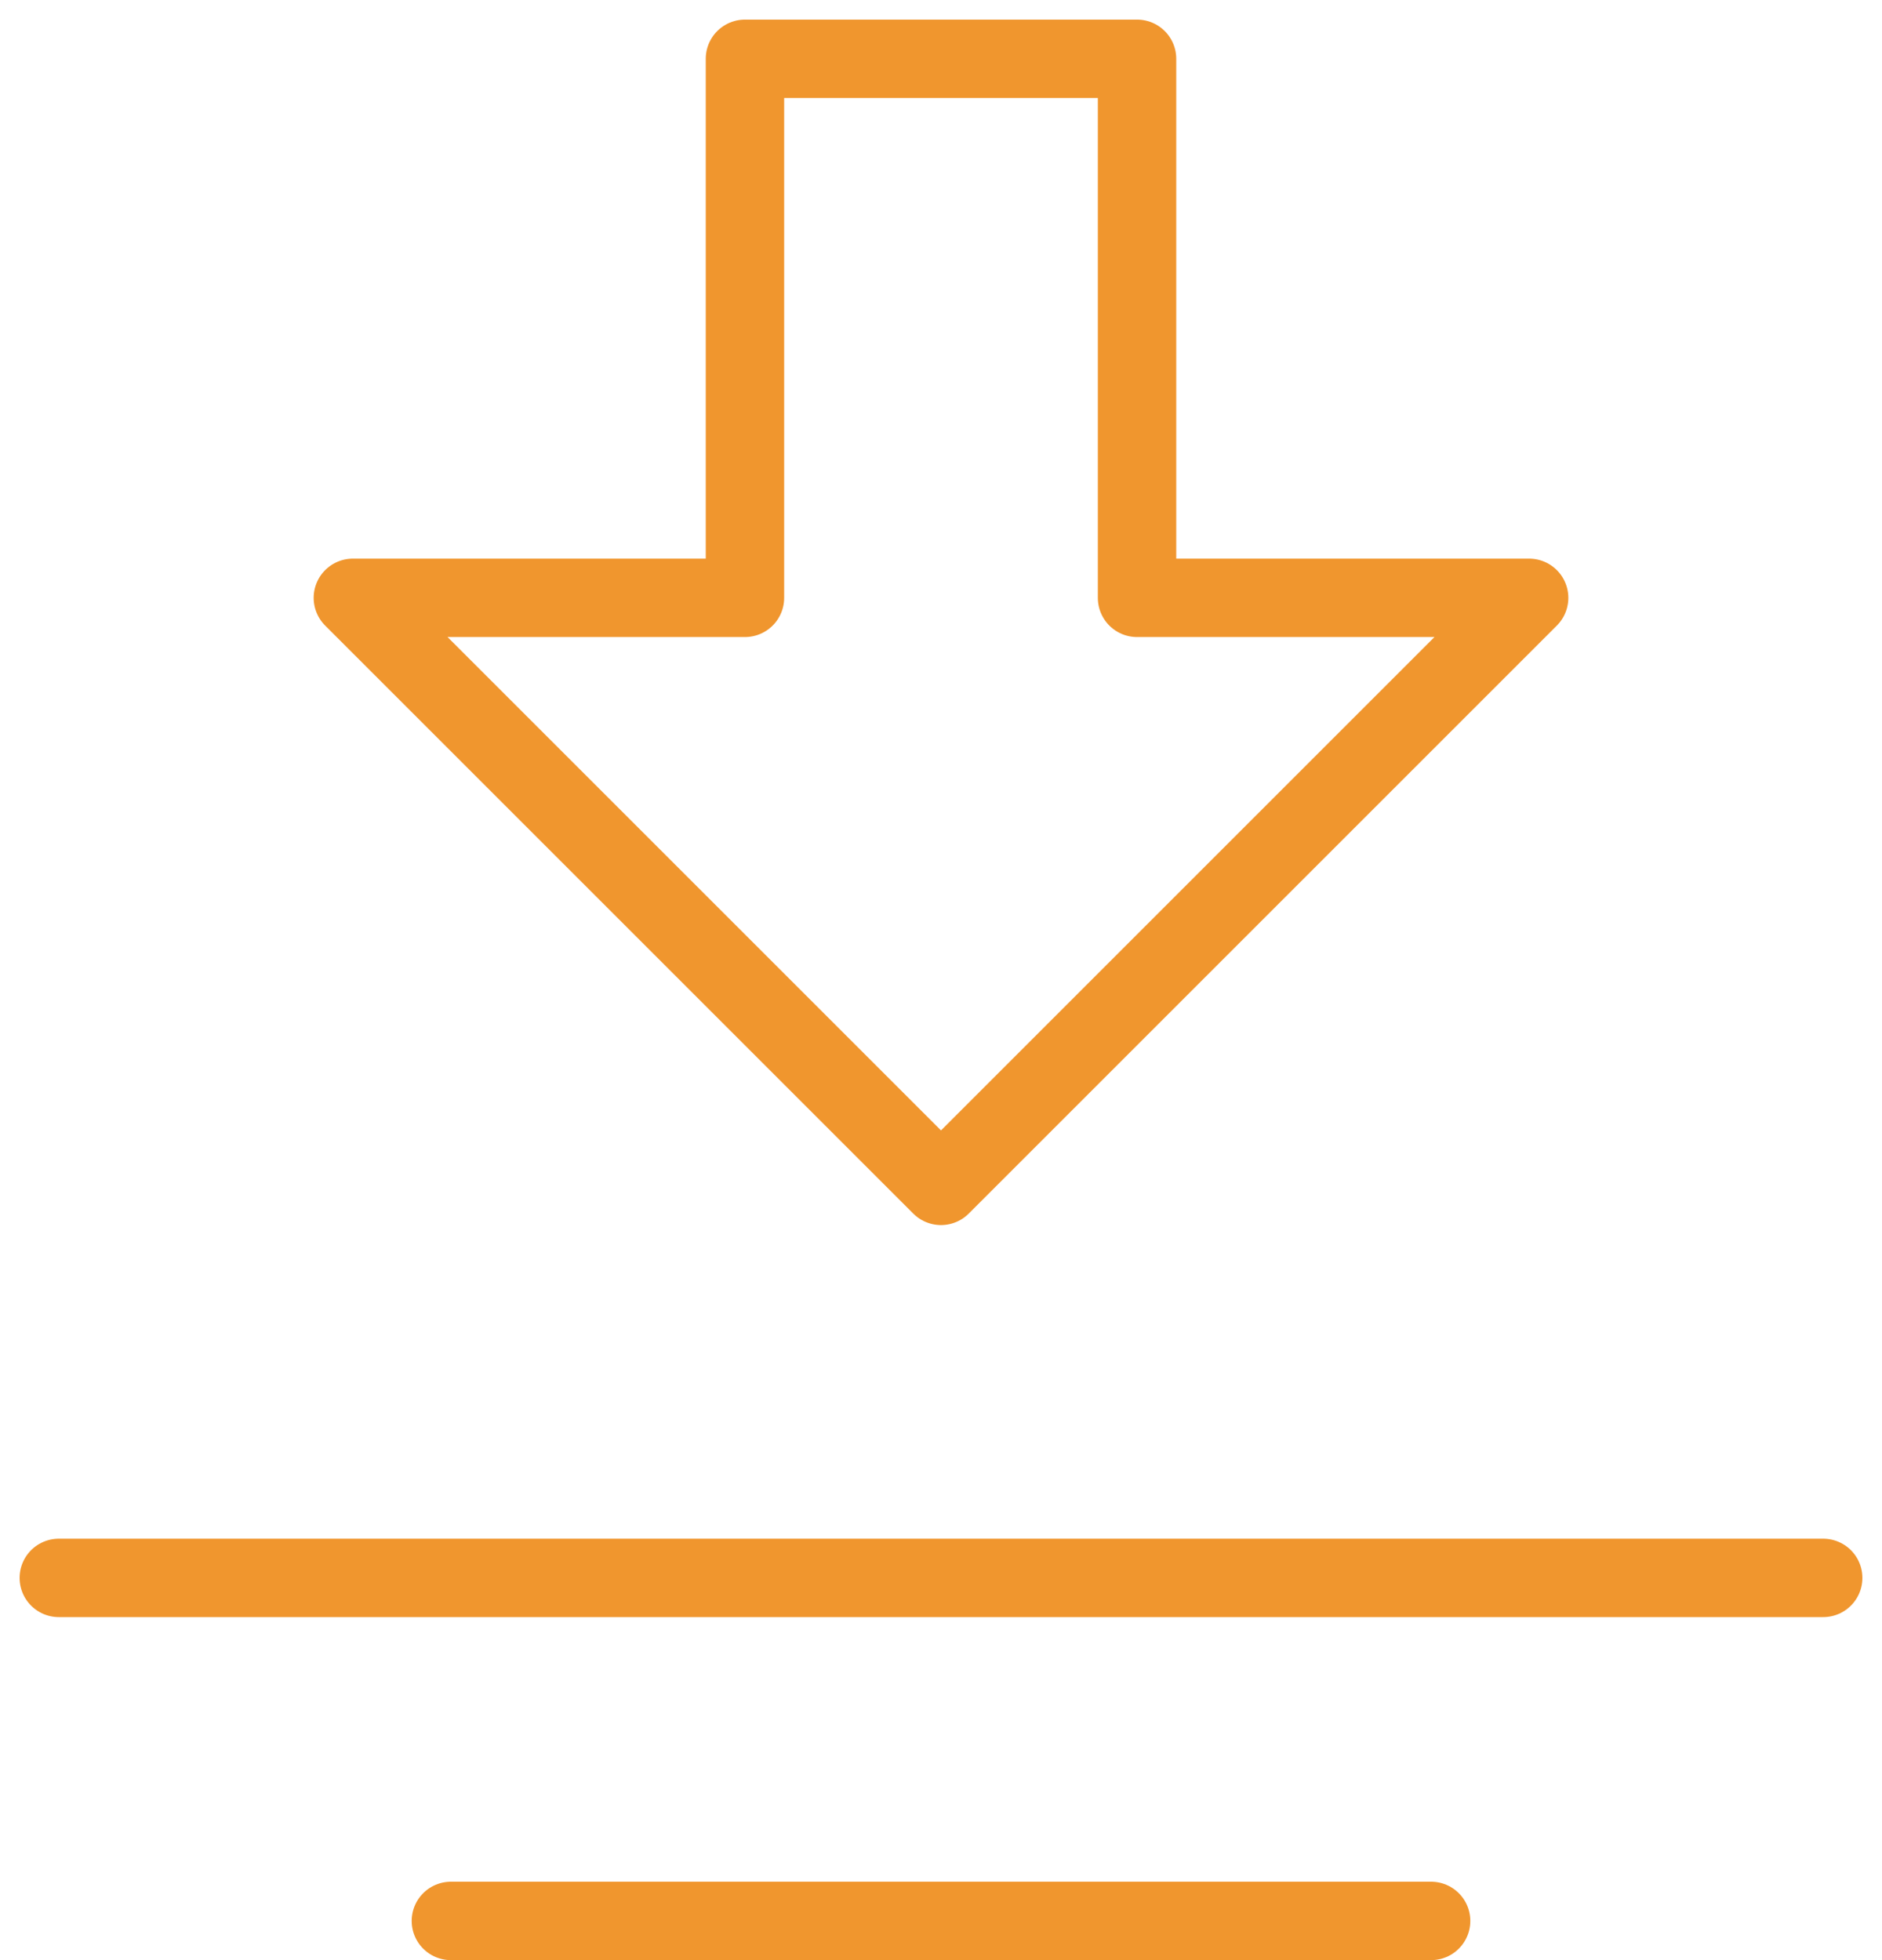
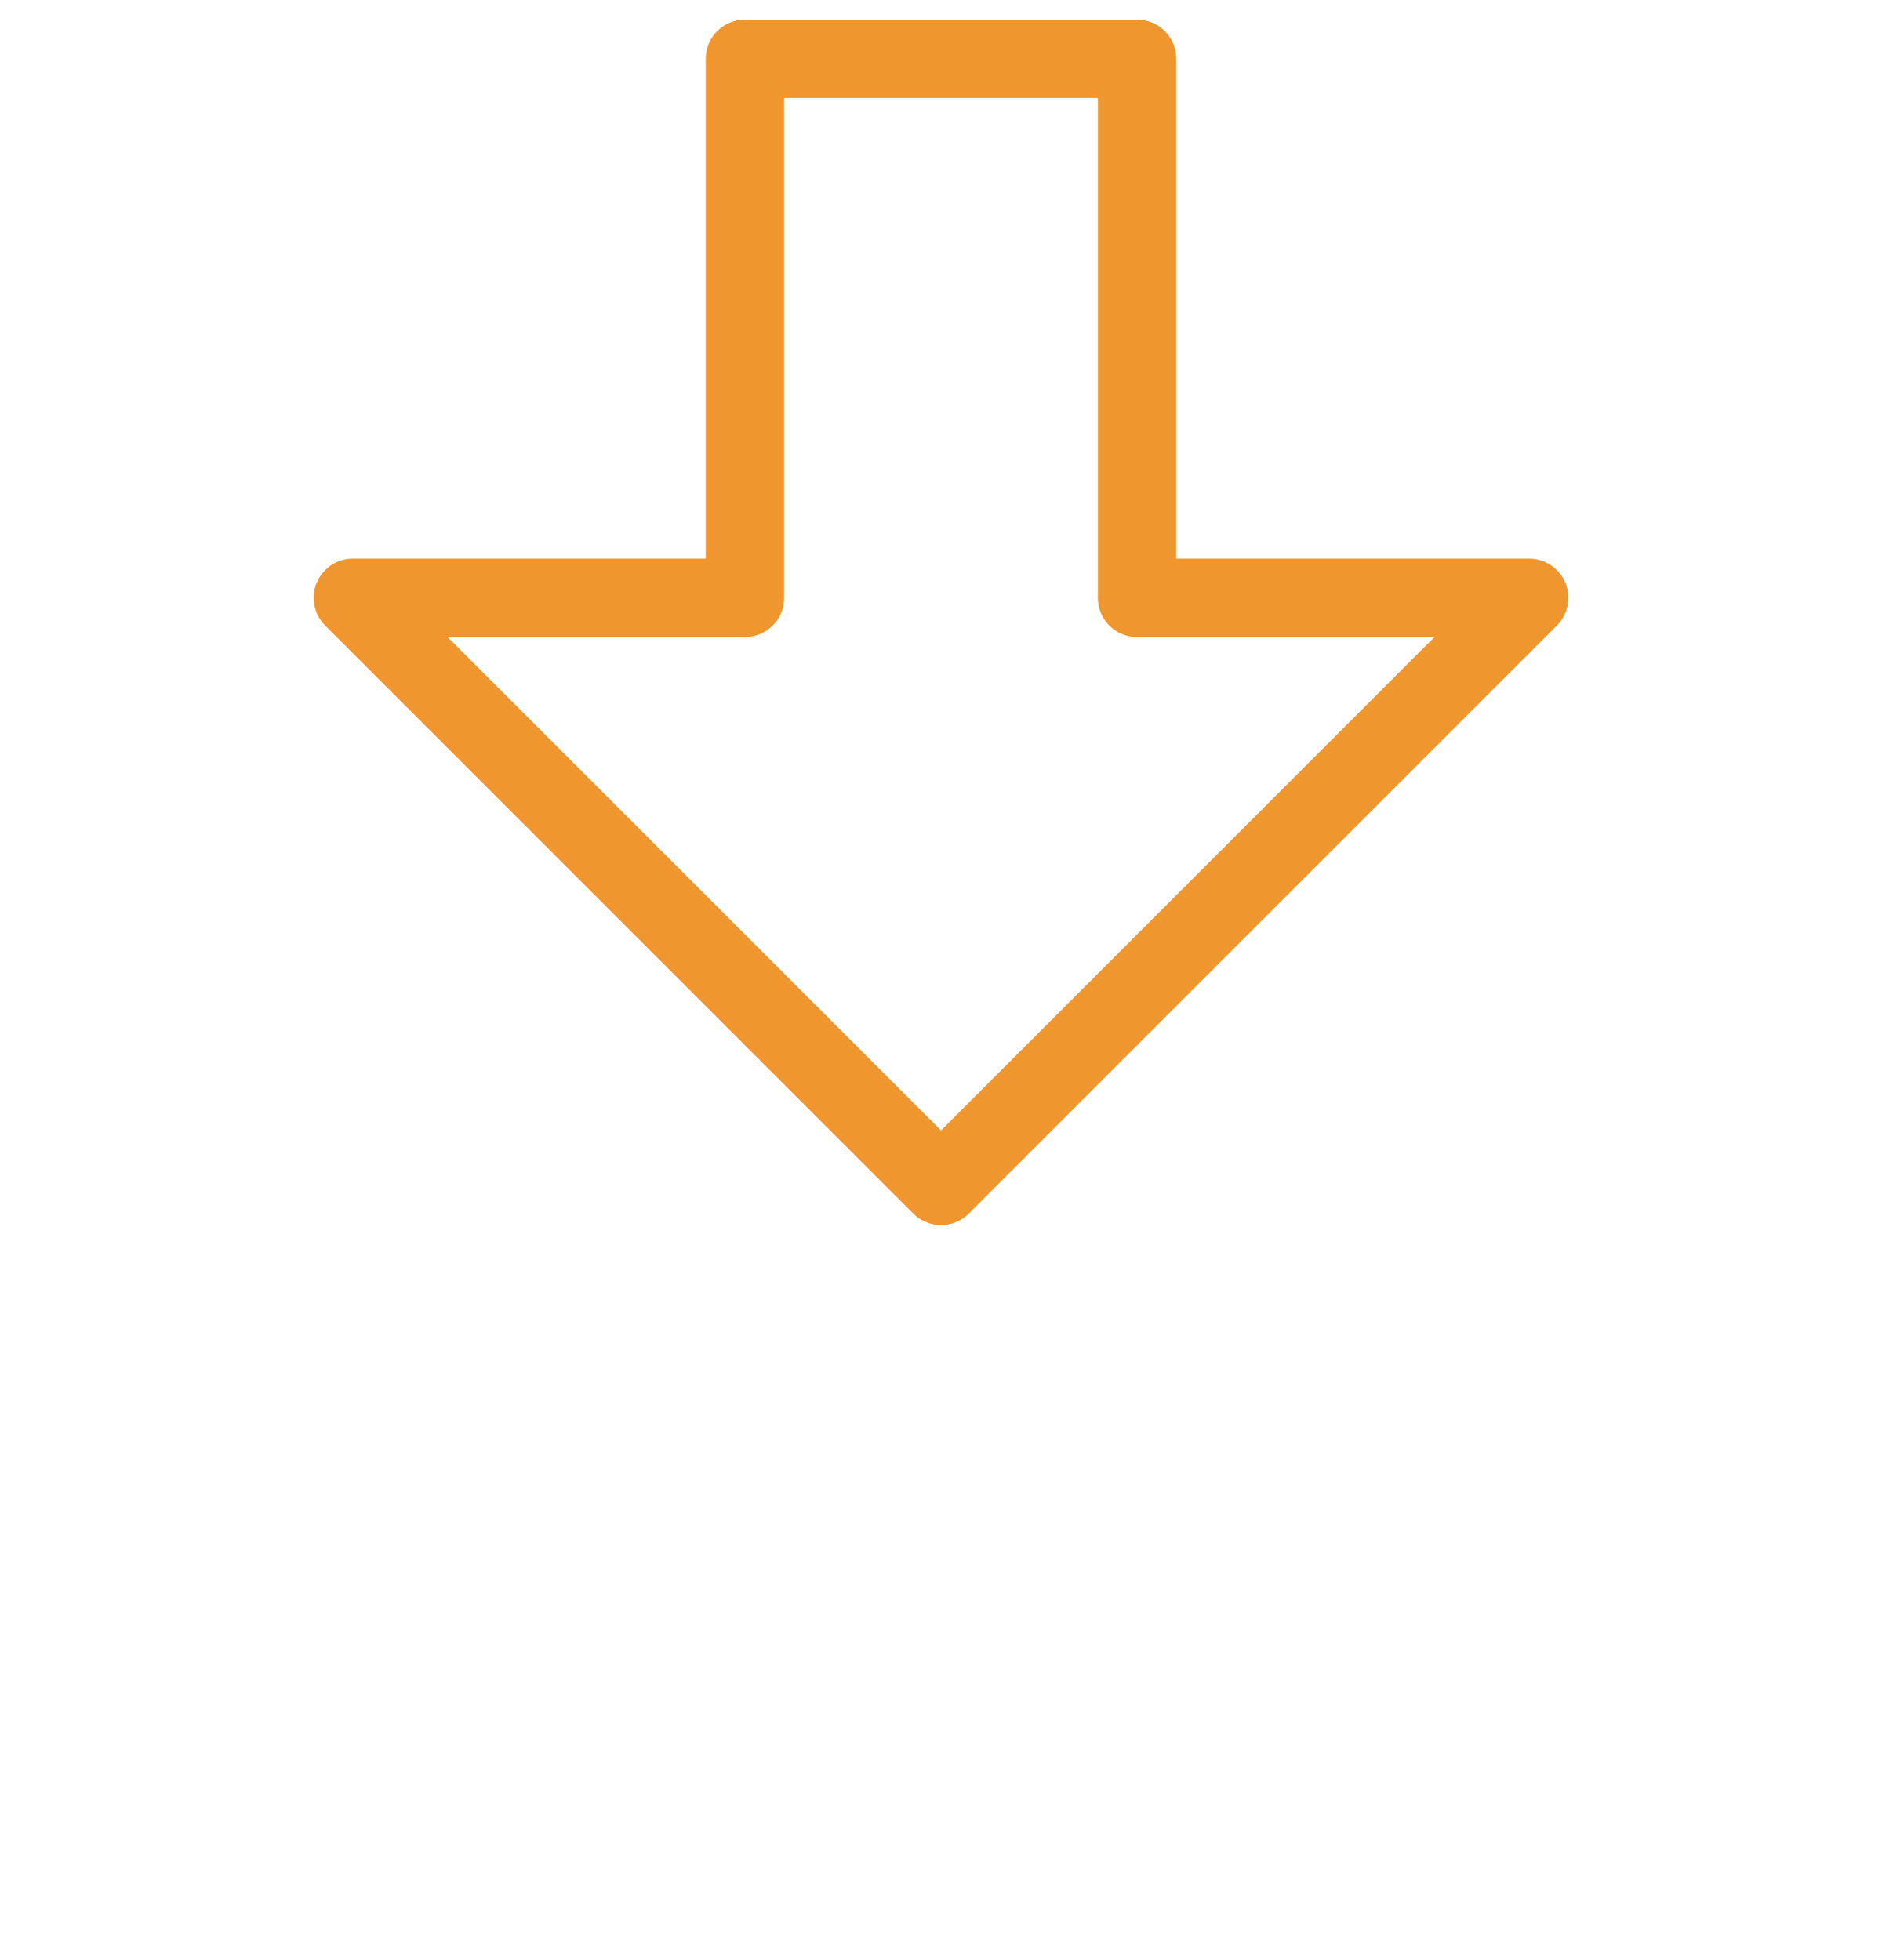
<svg xmlns="http://www.w3.org/2000/svg" width="24" height="25" viewBox="0 0 24 25" fill="none">
  <g id="Group 710">
    <path id="Vector" fill-rule="evenodd" clip-rule="evenodd" d="M12 15.125L4.5 7.625H9.5V0.75H14.5V7.625H19.5L12 15.125Z" stroke="#F0962E" stroke-linecap="round" stroke-linejoin="round" />
-     <path id="Vector_2" d="M23.25 20.125H0.75" stroke="#F0962E" stroke-linecap="round" />
-     <path id="Vector_3" d="M18.25 24.5H5.75" stroke="#F0962E" stroke-linecap="round" />
  </g>
</svg>